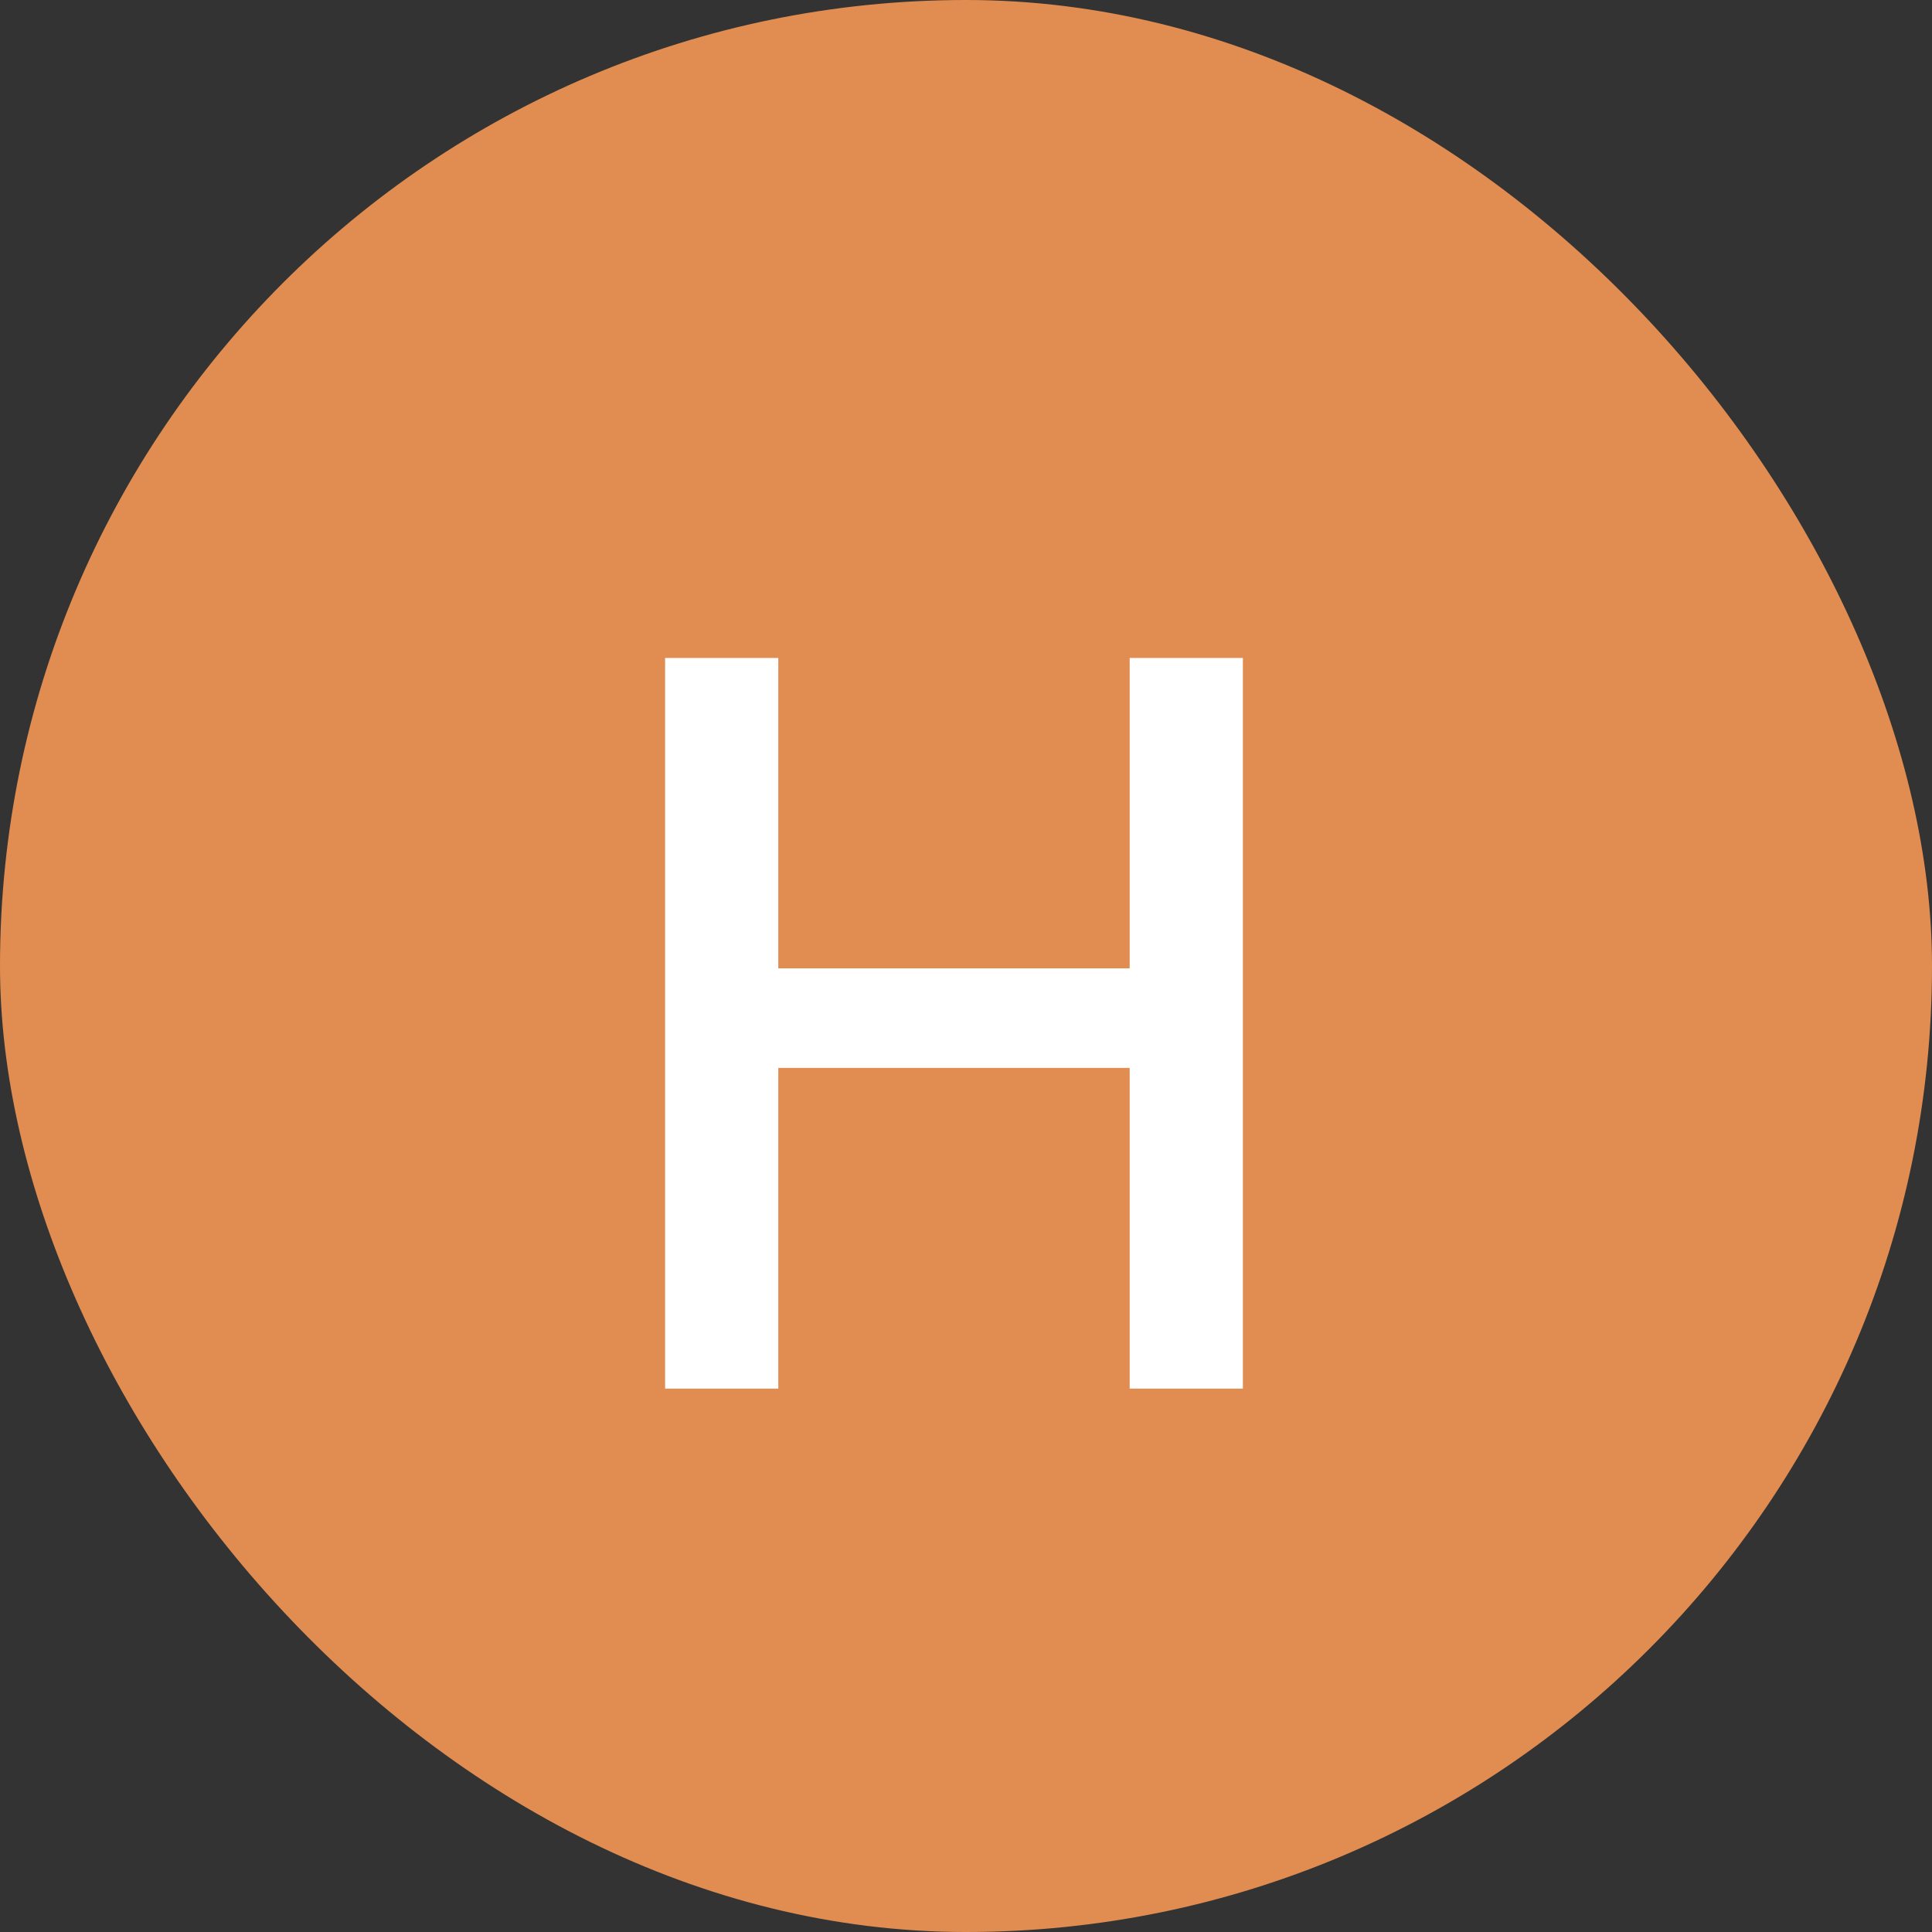
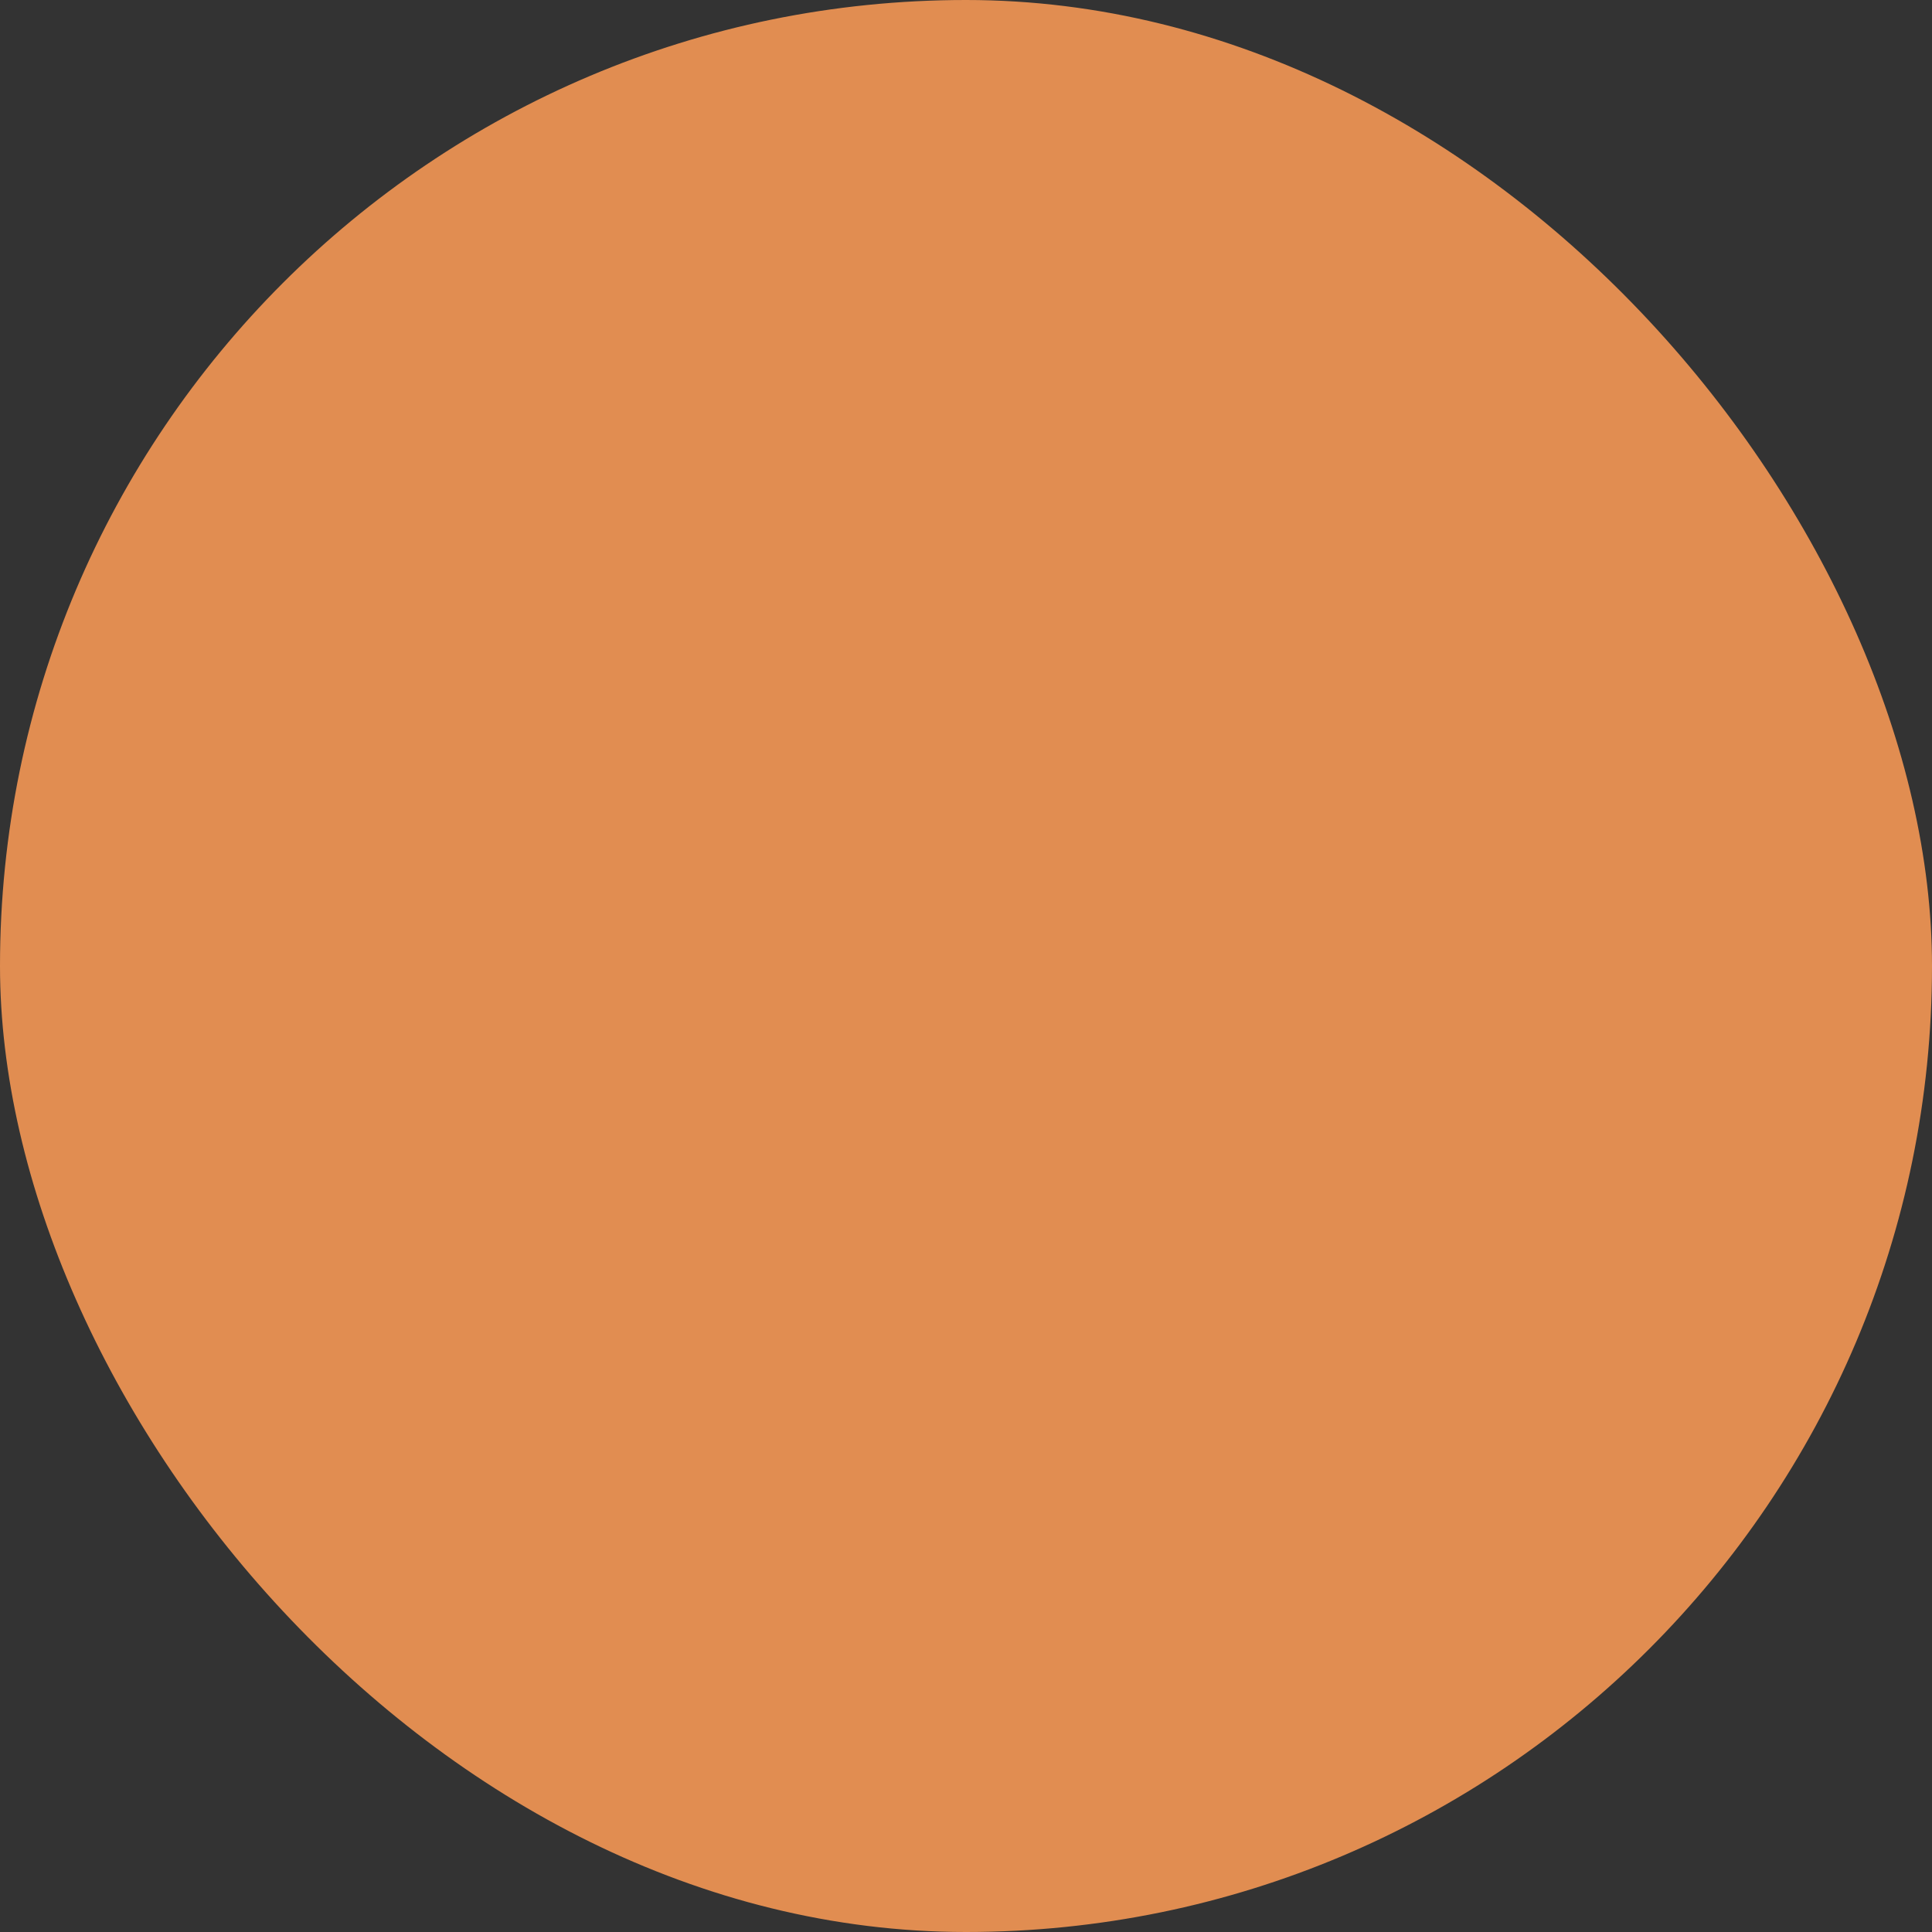
<svg xmlns="http://www.w3.org/2000/svg" width="32" height="32" viewBox="0 0 32 32" fill="none">
  <rect x="0" y="0" width="32" height="32" fill="#333333" stroke="none" />
  <rect width="32" height="32" rx="16" fill="#E18D51" />
-   <path d="M20.586 23H18.711V17.688H12.891V23H11.016V10.898H12.891V16.039H18.711V10.898H20.586V23Z" fill="white" />
</svg>